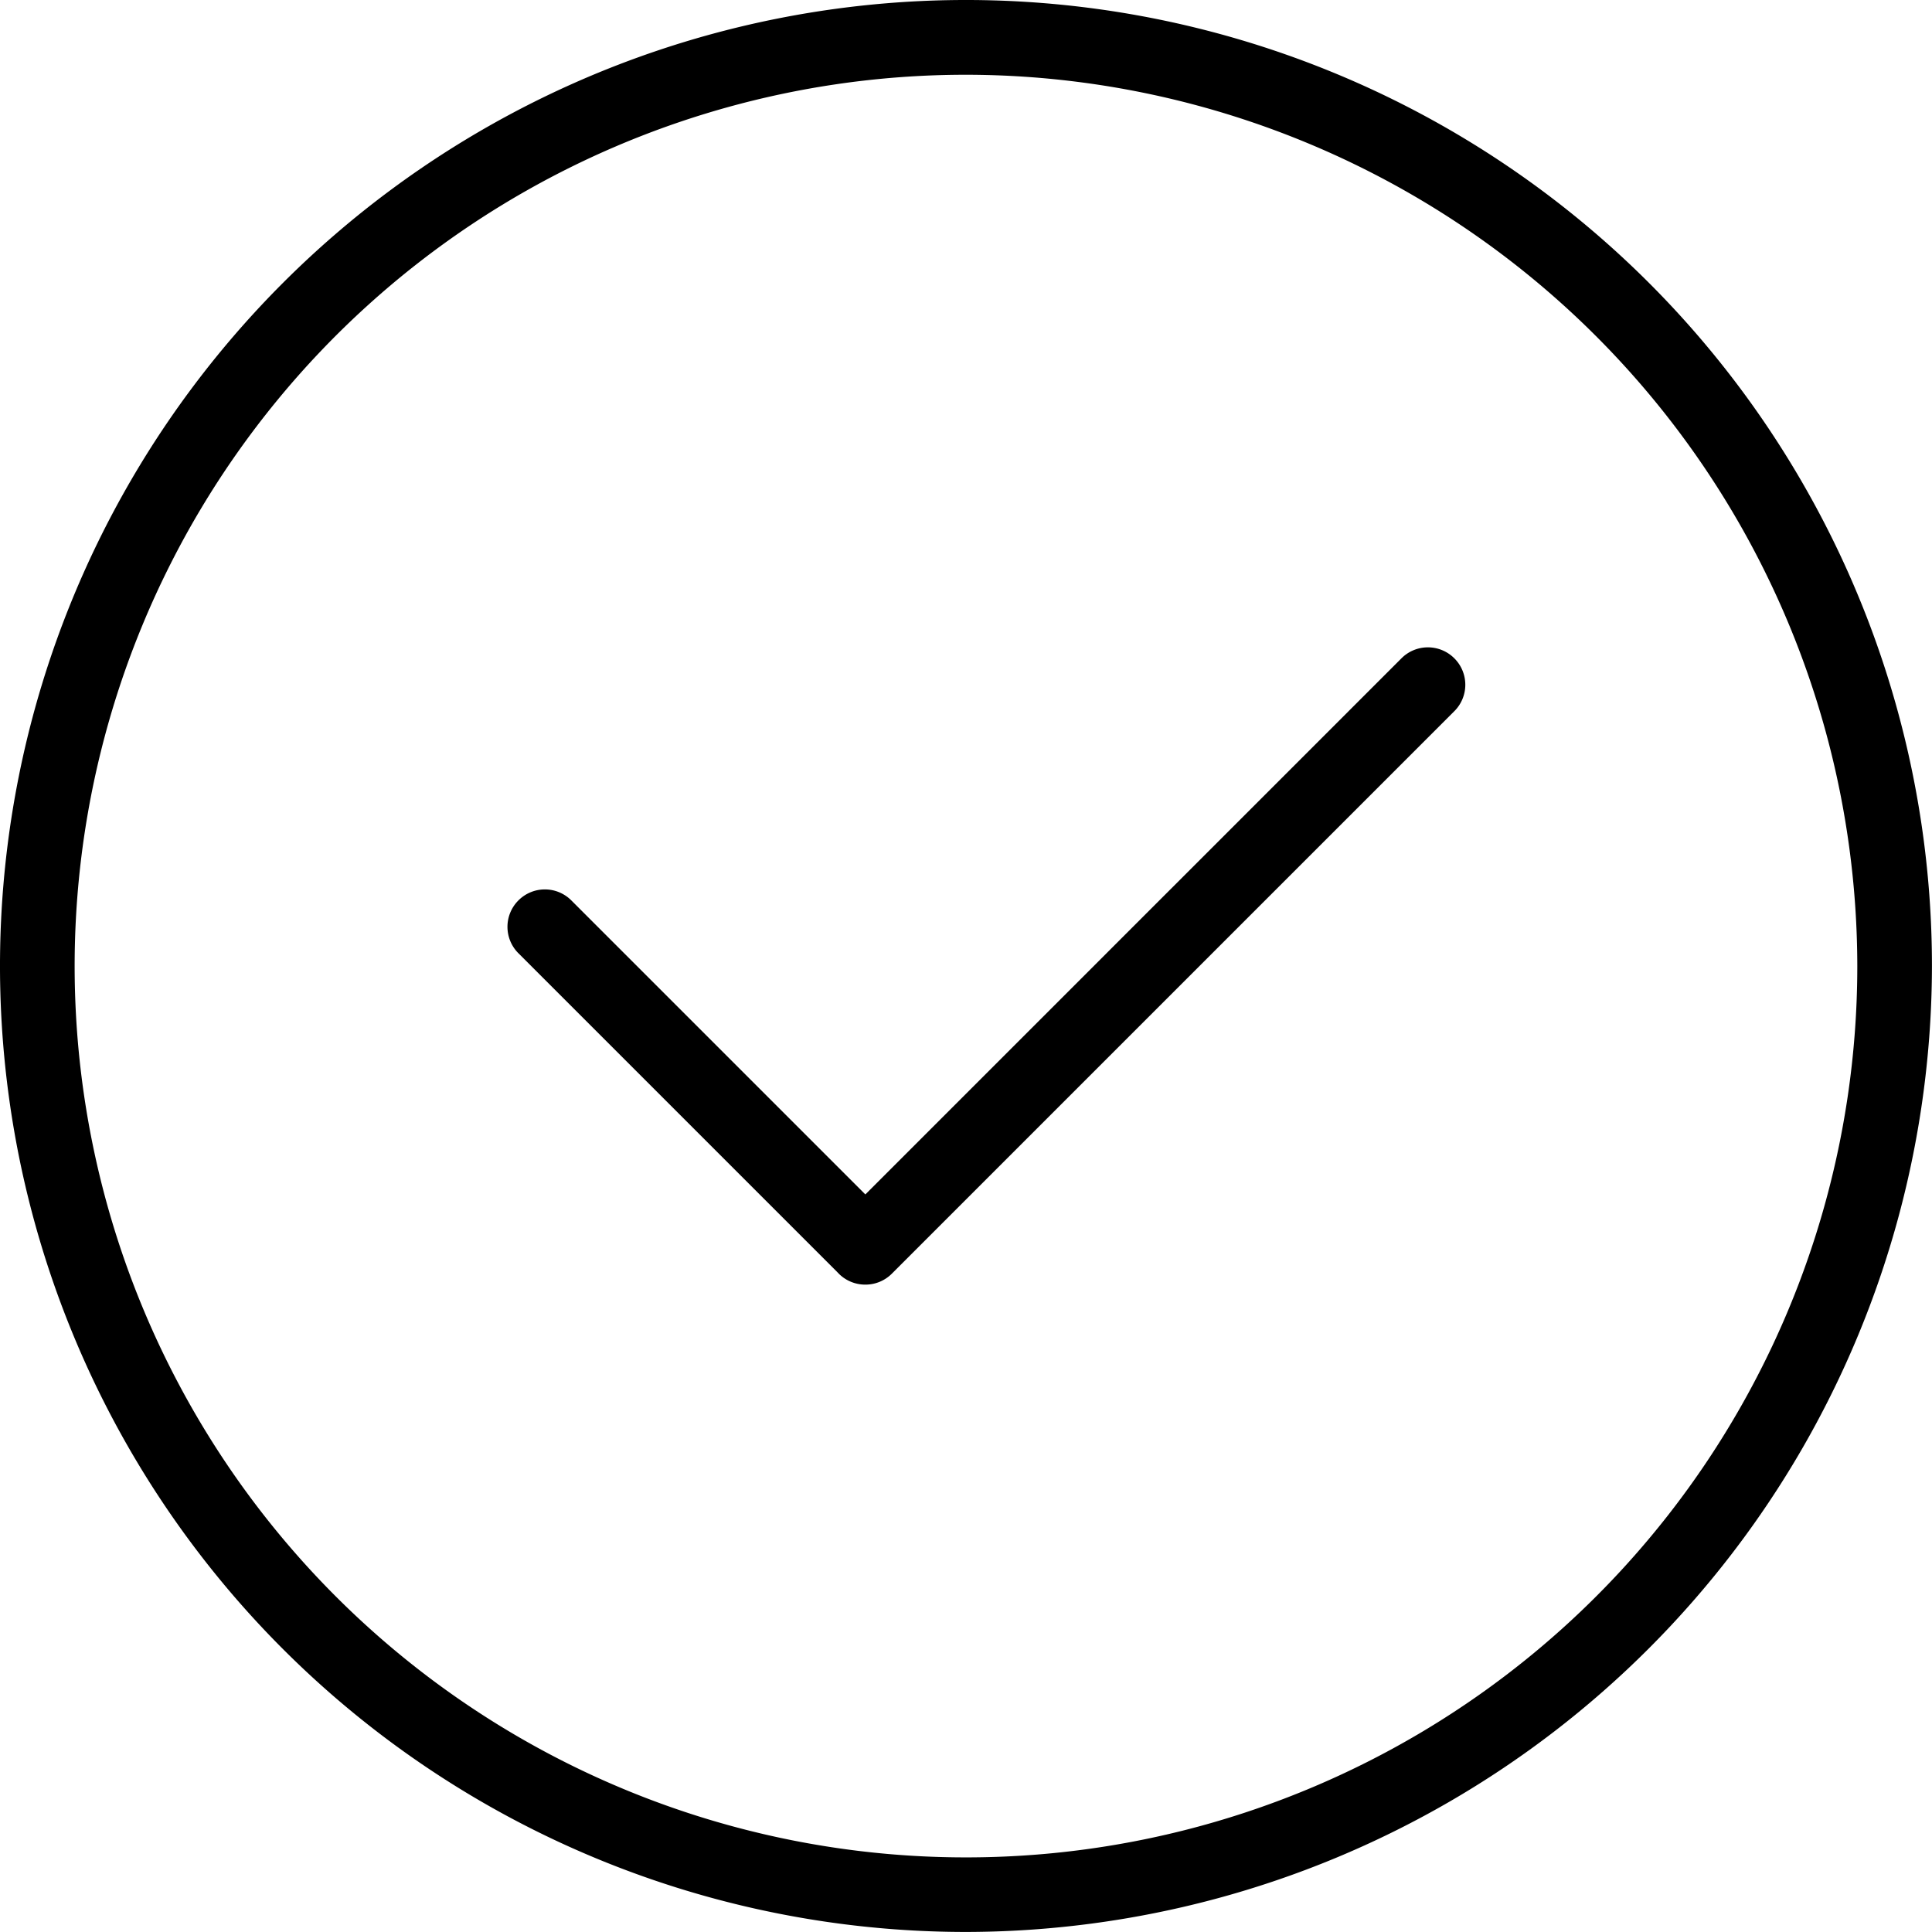
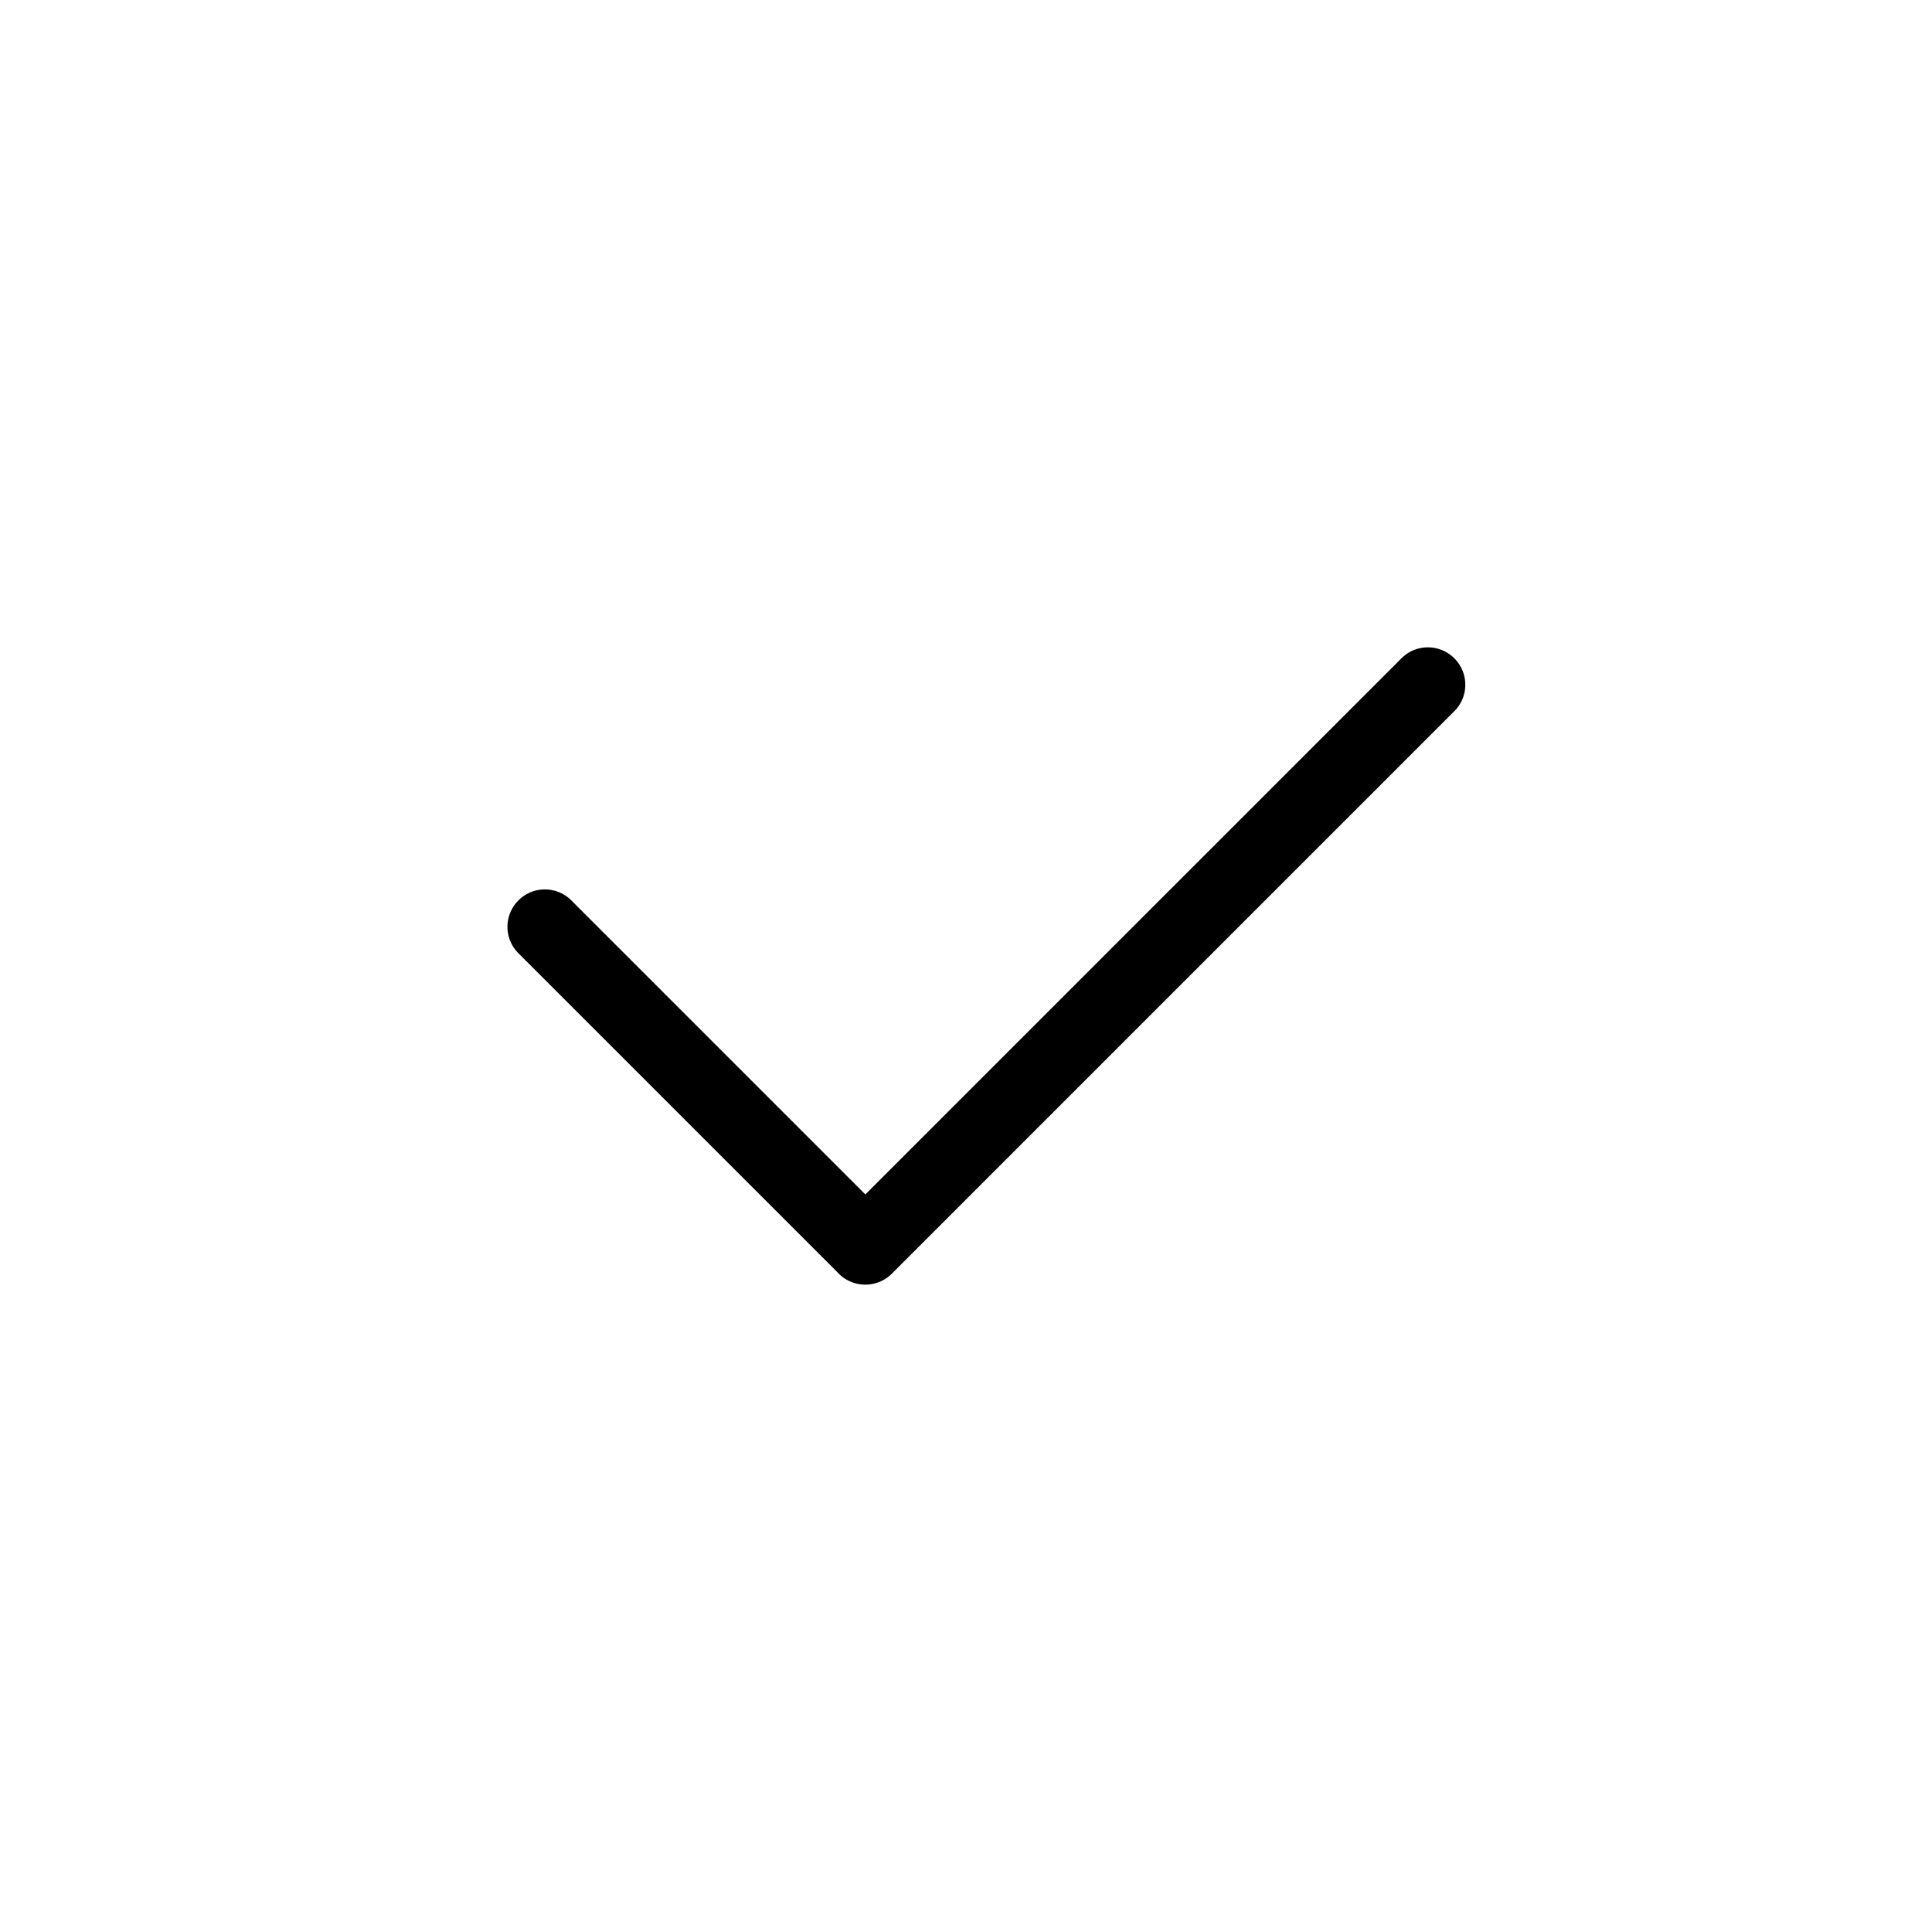
<svg xmlns="http://www.w3.org/2000/svg" width="38.149" height="38.148" viewBox="0 0 38.149 38.148">
  <defs>
    <clipPath id="clip-path">
      <rect id="Rectangle_5865" data-name="Rectangle 5865" width="38.149" height="38.148" />
    </clipPath>
  </defs>
  <g id="Groupe_14701" data-name="Groupe 14701" clip-path="url(#clip-path)">
-     <path id="Tracé_20204" data-name="Tracé 20204" d="M19.075,38.148A19.074,19.074,0,1,1,38.149,19.074,19.1,19.1,0,0,1,19.075,38.148m0-36.672a17.6,17.6,0,1,0,17.6,17.6,17.618,17.618,0,0,0-17.6-17.6" transform="translate(-0.001 0)" />
    <path id="Union_20" data-name="Union 20" d="M-6186.083-2711.043l-.028-.029-6.3-6.3a.737.737,0,0,1,0-1.044.737.737,0,0,1,1.044,0l5.806,5.806,10.586-10.586a.737.737,0,0,1,1.044,0,.737.737,0,0,1,0,1.044l-11.109,11.109a.736.736,0,0,1-.521.214A.737.737,0,0,1-6186.083-2711.043Z" transform="translate(6202.648 2736.195)" />
-     <path id="Union_20_-_Contour" data-name="Union 20 - Contour" d="M-6185.561-2710.329a1.229,1.229,0,0,1-.873-.358l-.041-.042-6.291-6.29a1.23,1.23,0,0,1-.363-.878,1.228,1.228,0,0,1,.364-.875,1.226,1.226,0,0,1,.874-.362,1.231,1.231,0,0,1,.876.363l5.452,5.452,10.232-10.233a1.231,1.231,0,0,1,.876-.363,1.228,1.228,0,0,1,.876.364,1.225,1.225,0,0,1,.362.872,1.231,1.231,0,0,1-.363.878l-11.109,11.109A1.228,1.228,0,0,1-6185.561-2710.329Zm-6.329-7.8a.235.235,0,0,0-.167.069.238.238,0,0,0-.071.169.238.238,0,0,0,.07.17l6.328,6.328a.238.238,0,0,0,.169.068.237.237,0,0,0,.168-.068l11.108-11.109a.238.238,0,0,0,.07-.17.235.235,0,0,0-.069-.167.237.237,0,0,0-.169-.071.238.238,0,0,0-.169.07l-10.939,10.94-6.159-6.159A.238.238,0,0,0-6191.89-2718.133Z" transform="translate(6202.648 2736.195)" fill="rgba(0,0,0,0)" />
  </g>
</svg>